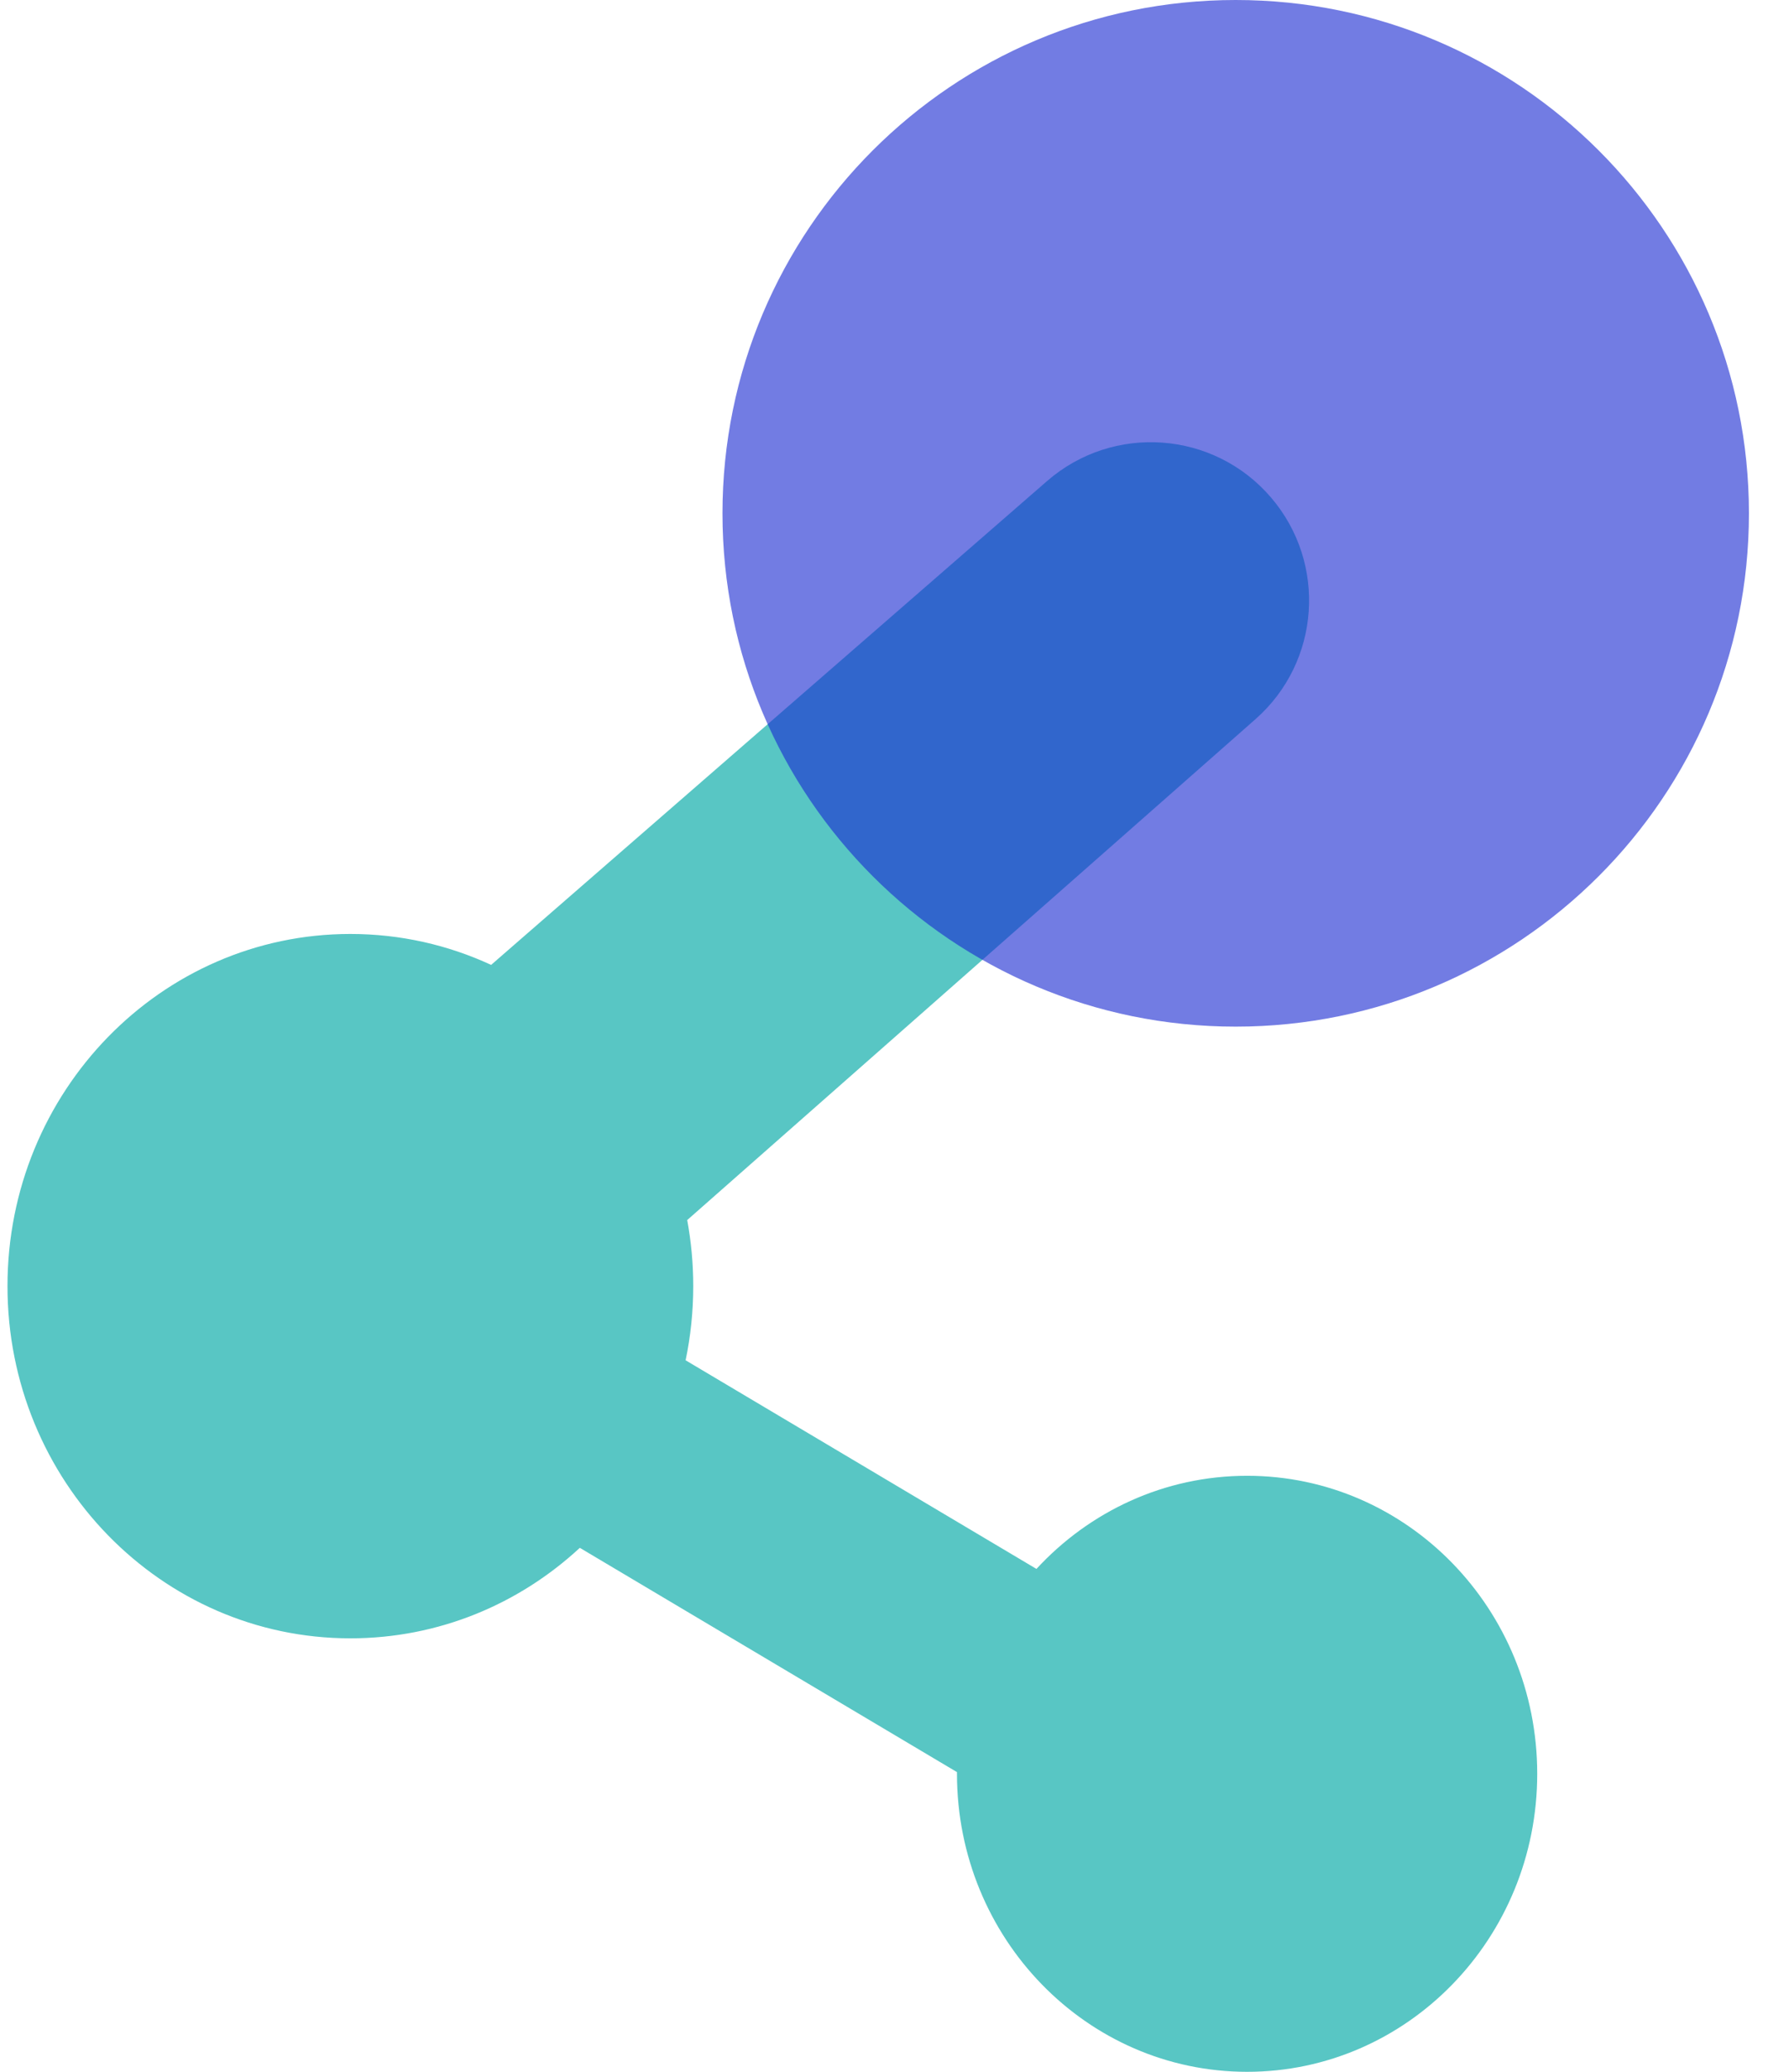
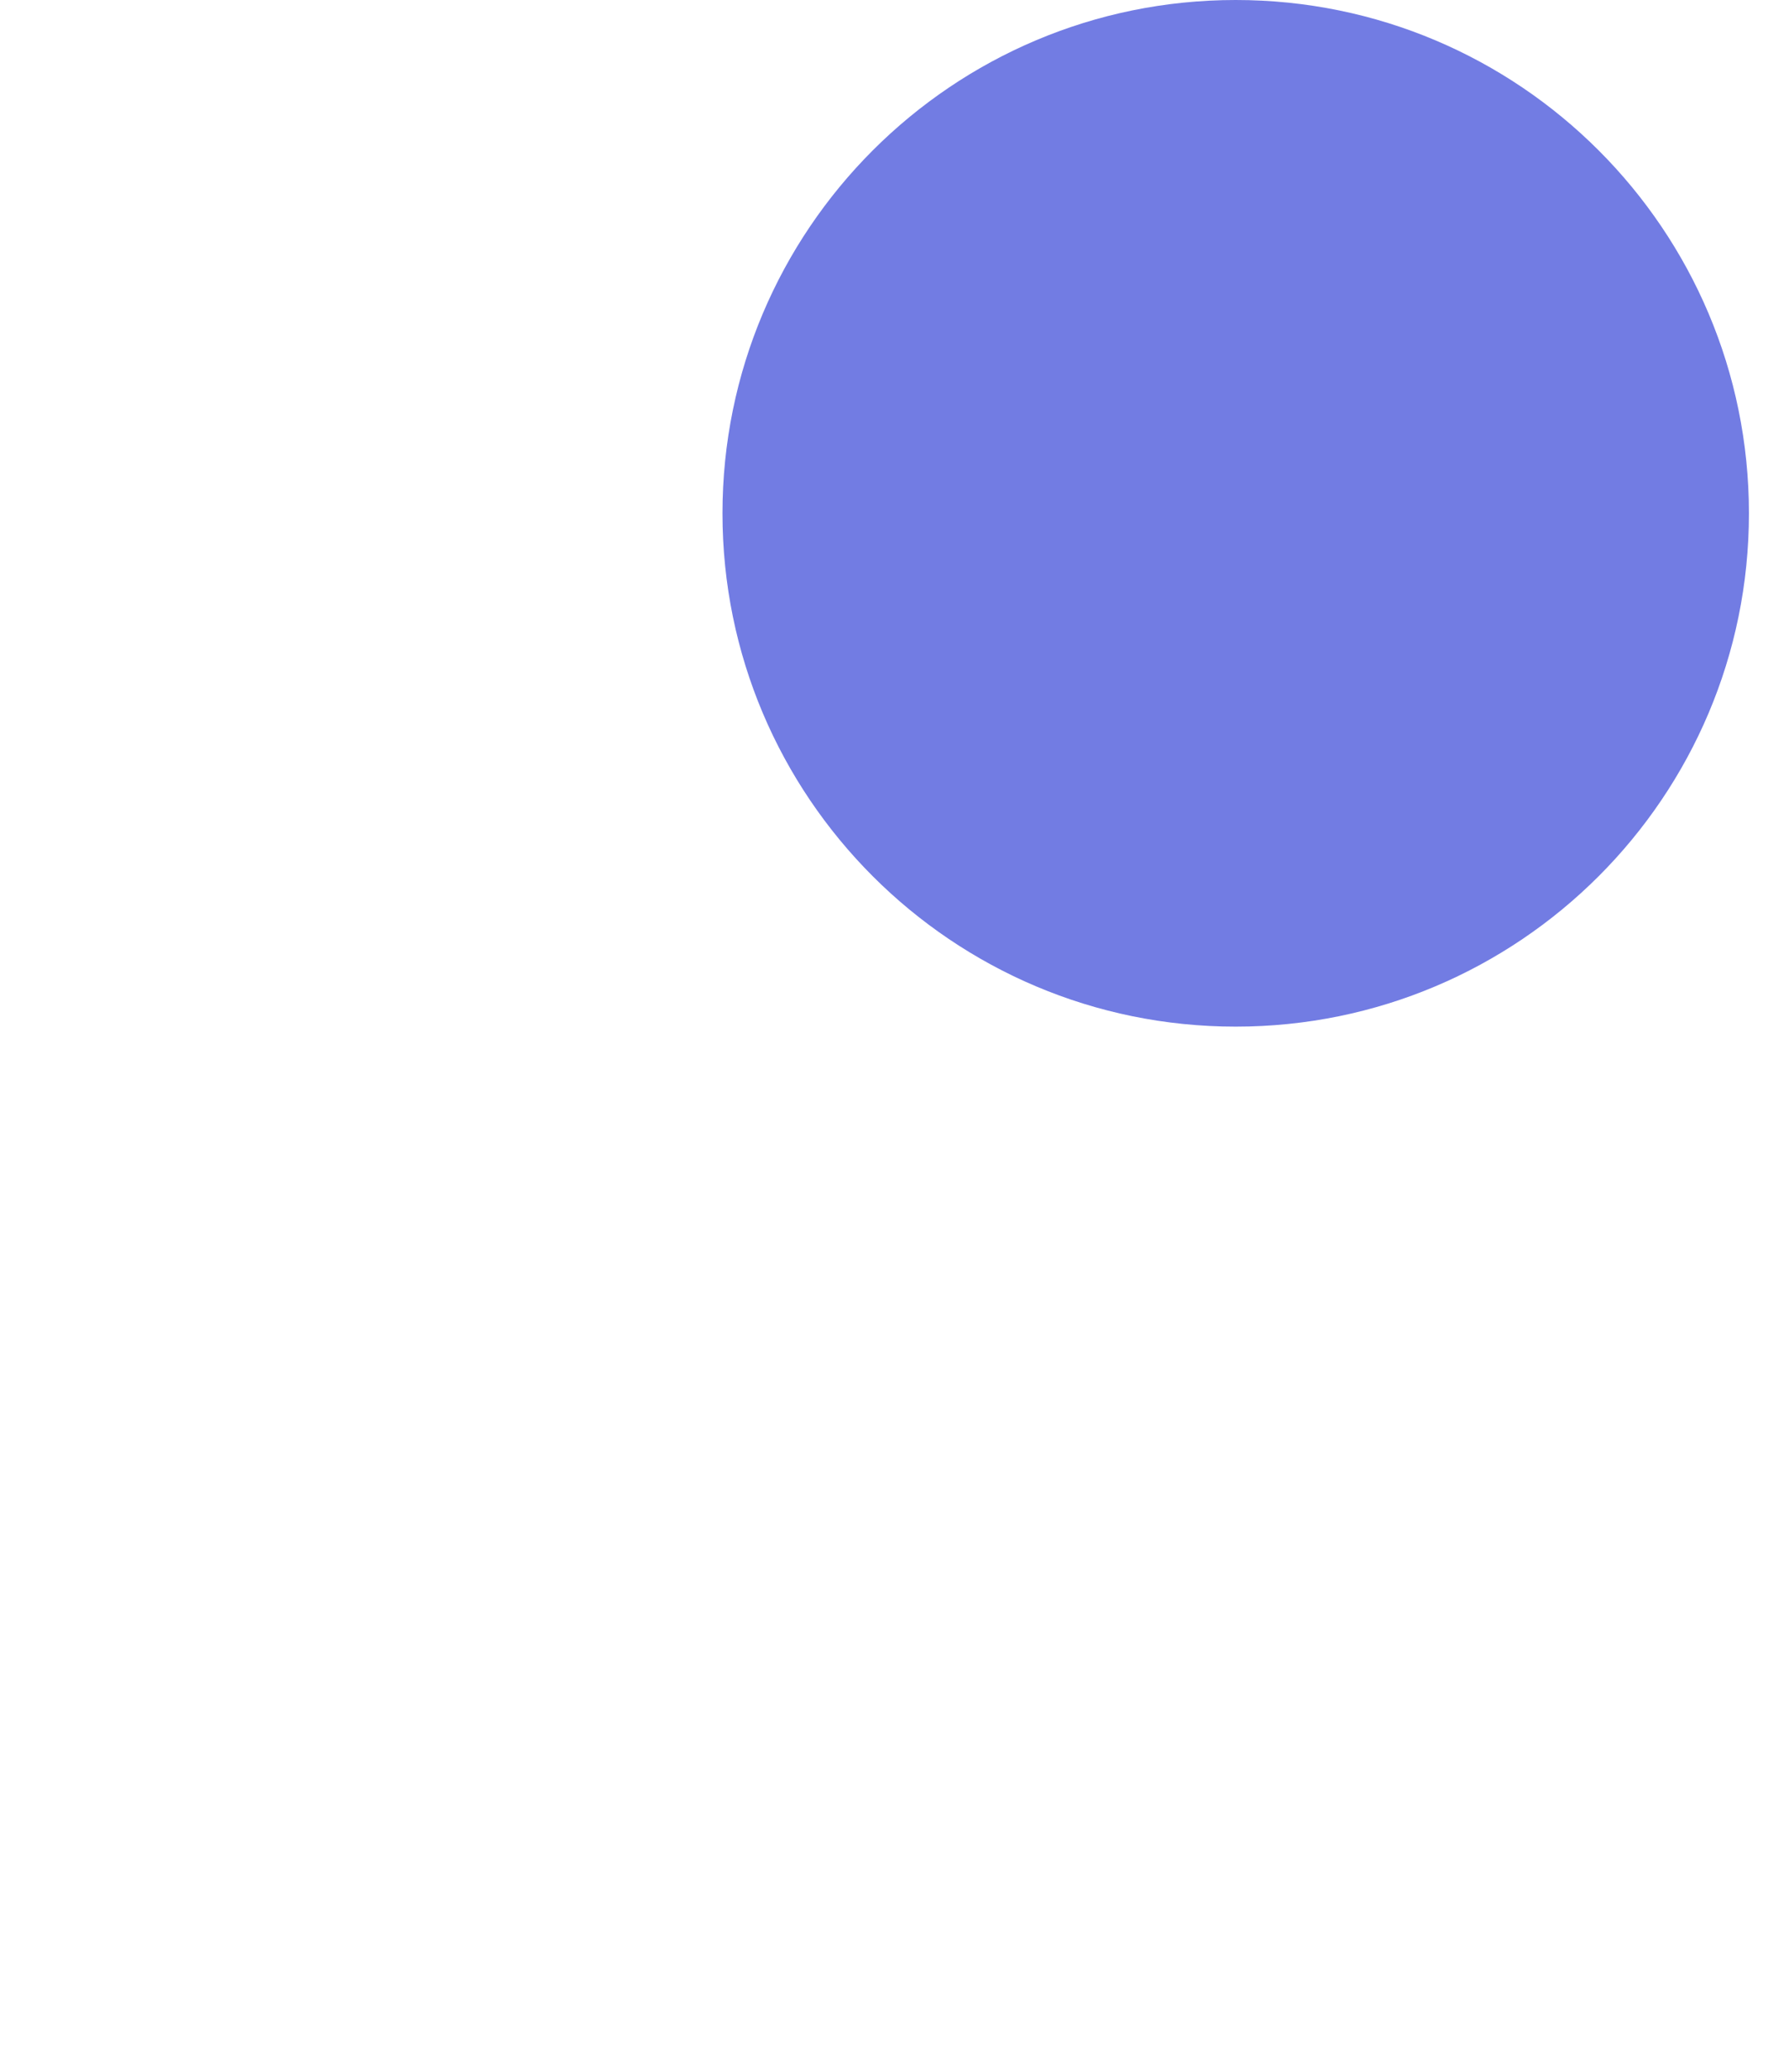
<svg xmlns="http://www.w3.org/2000/svg" width="38" height="44" viewBox="0 0 38 44" fill="none">
-   <path d="M22.24 10.217C23.647 8.992 25.783 9.148 26.997 10.565C28.193 11.961 28.047 14.058 26.668 15.273L14.597 25.911C14.681 26.366 14.725 26.835 14.725 27.314C14.725 27.855 14.669 28.382 14.563 28.889L22.015 33.32C23.138 32.102 24.727 31.342 26.49 31.342C29.893 31.342 32.652 34.175 32.652 37.671C32.652 41.166 29.893 44 26.49 44C23.086 44 20.327 41.166 20.327 37.671C20.327 37.659 20.327 37.647 20.327 37.635L12.316 32.872C11.026 34.067 9.317 34.794 7.442 34.794C3.42 34.794 0.159 31.445 0.159 27.314C0.159 23.183 3.42 19.835 7.442 19.835C8.508 19.835 9.52 20.07 10.432 20.492L22.24 10.217Z" fill="#58C6C4" />
  <path d="M26.247 0C20.227 0 15.346 4.881 15.346 10.902C15.346 16.922 20.227 21.803 26.247 21.803C32.268 21.803 37.149 16.922 37.149 10.902C37.149 4.881 32.268 0 26.247 0Z" fill="#192AD2" fill-opacity="0.61" />
</svg>